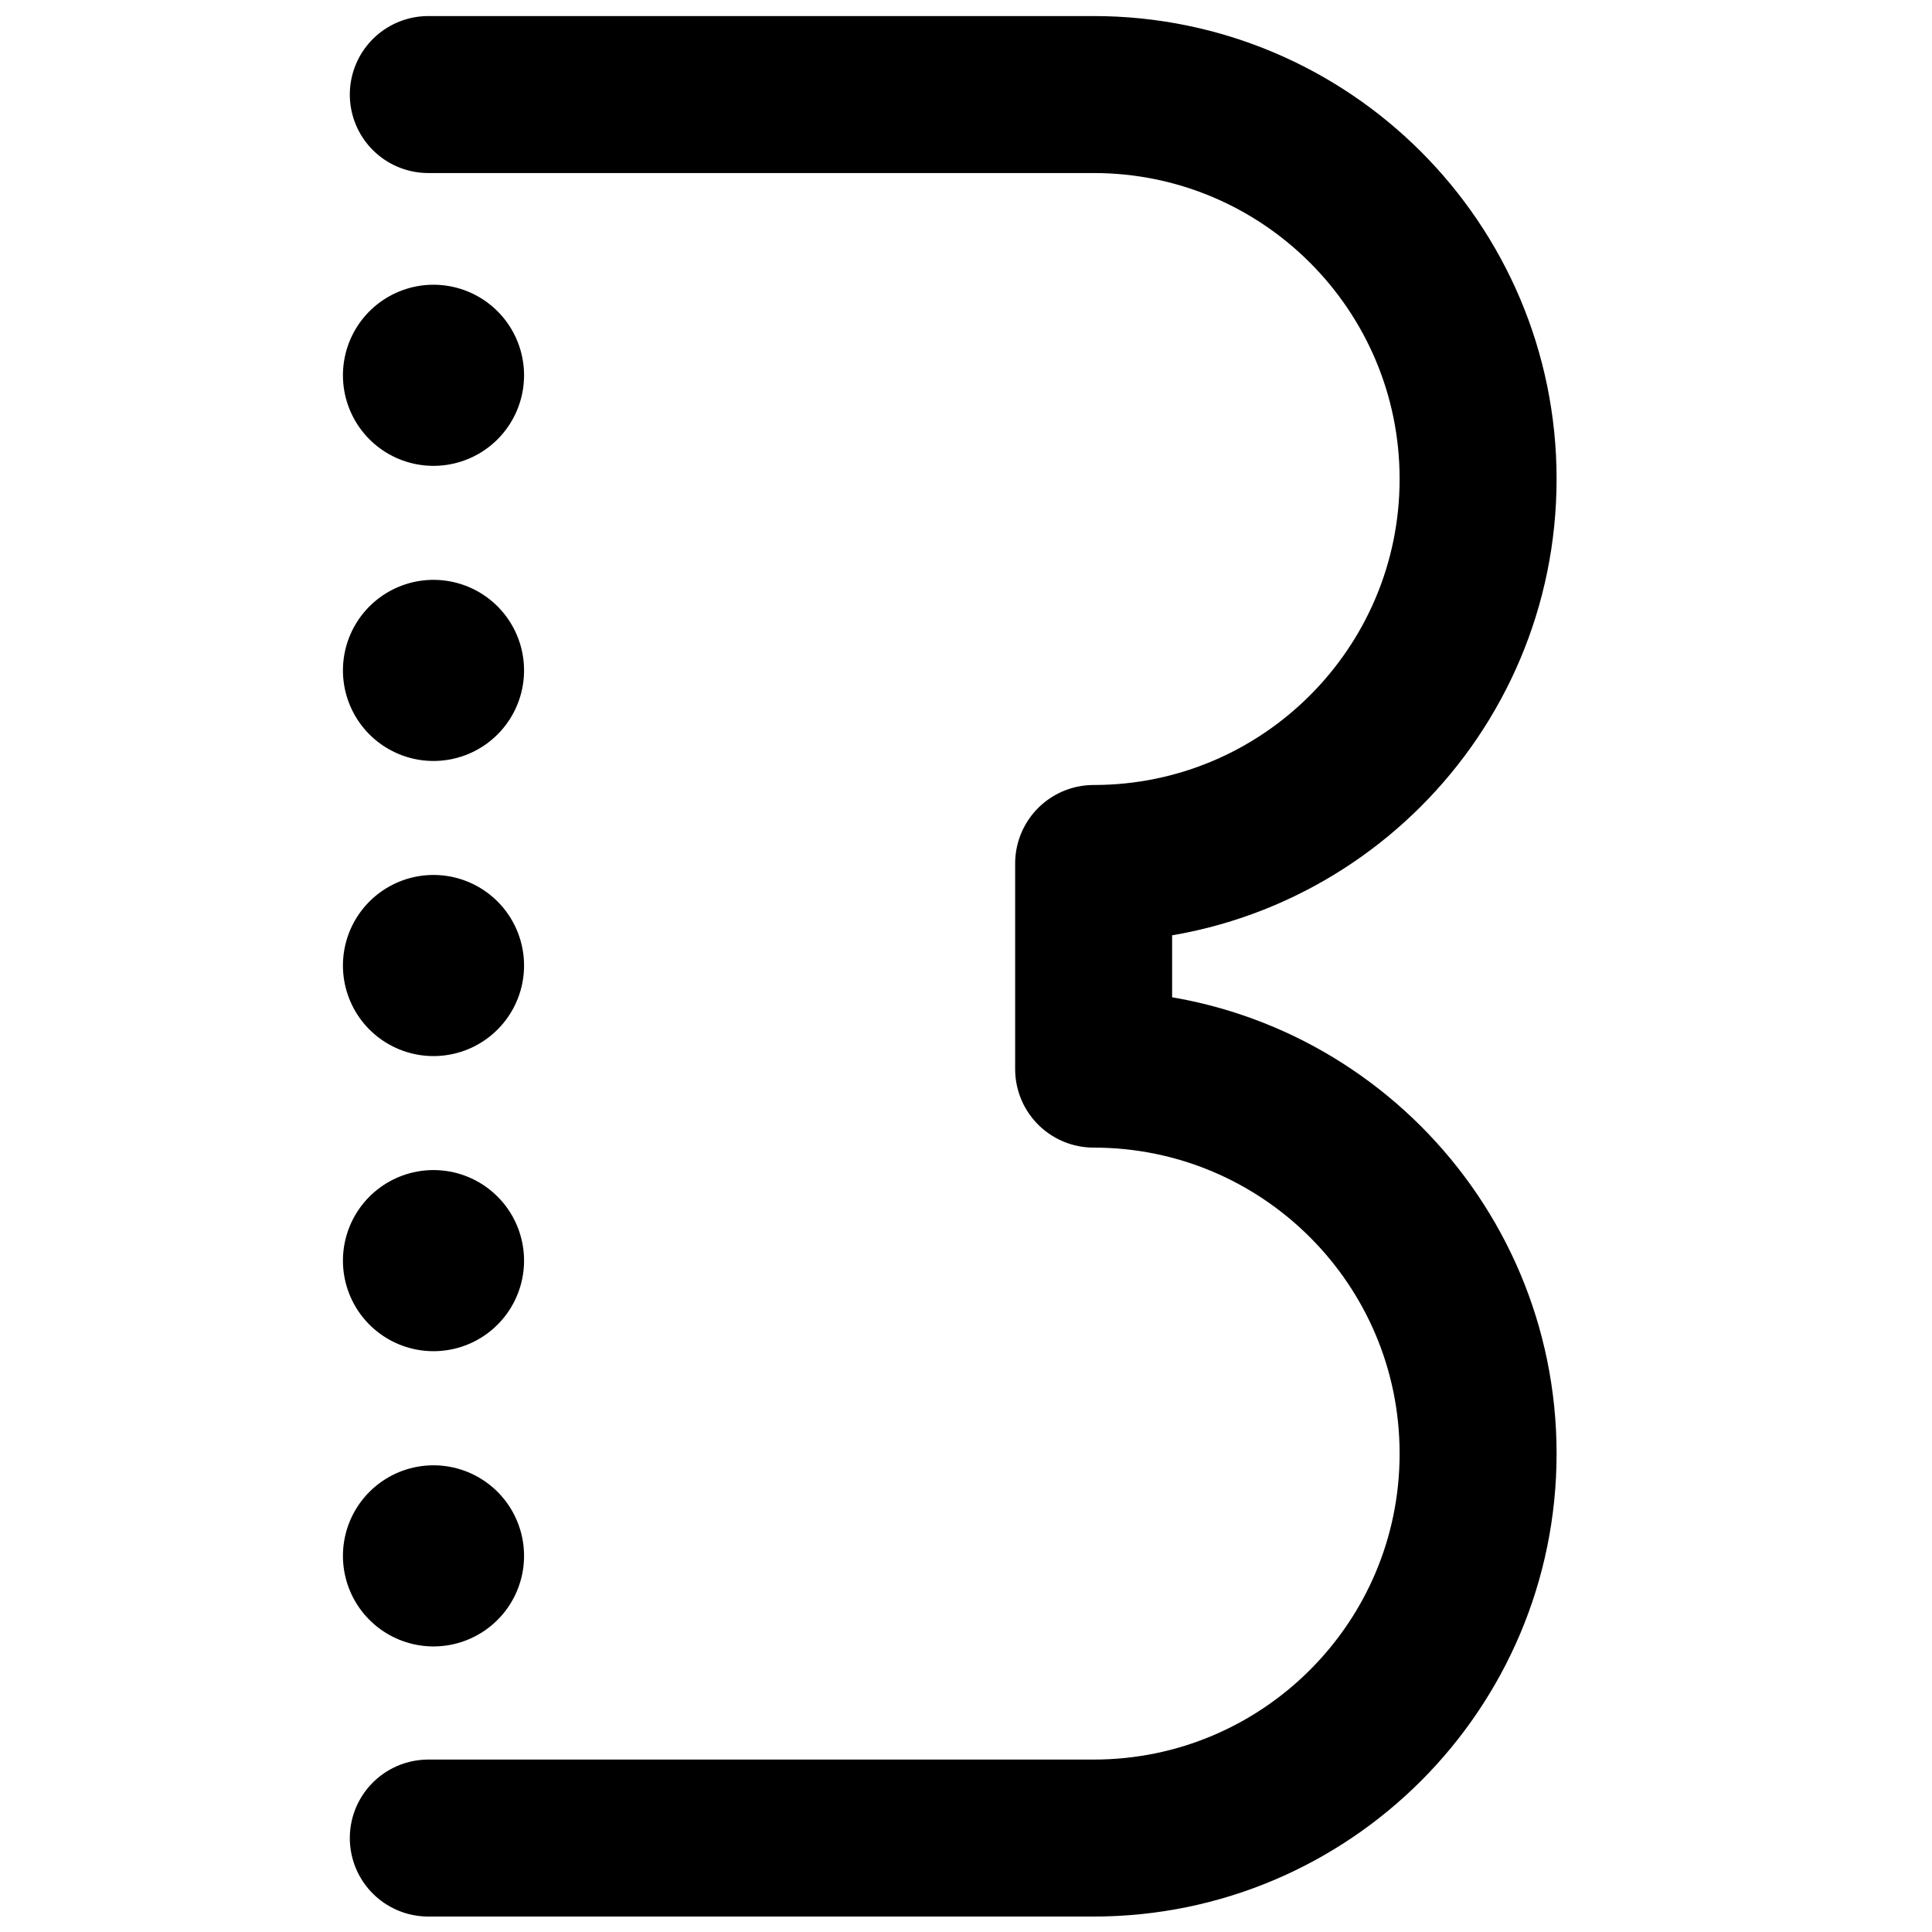
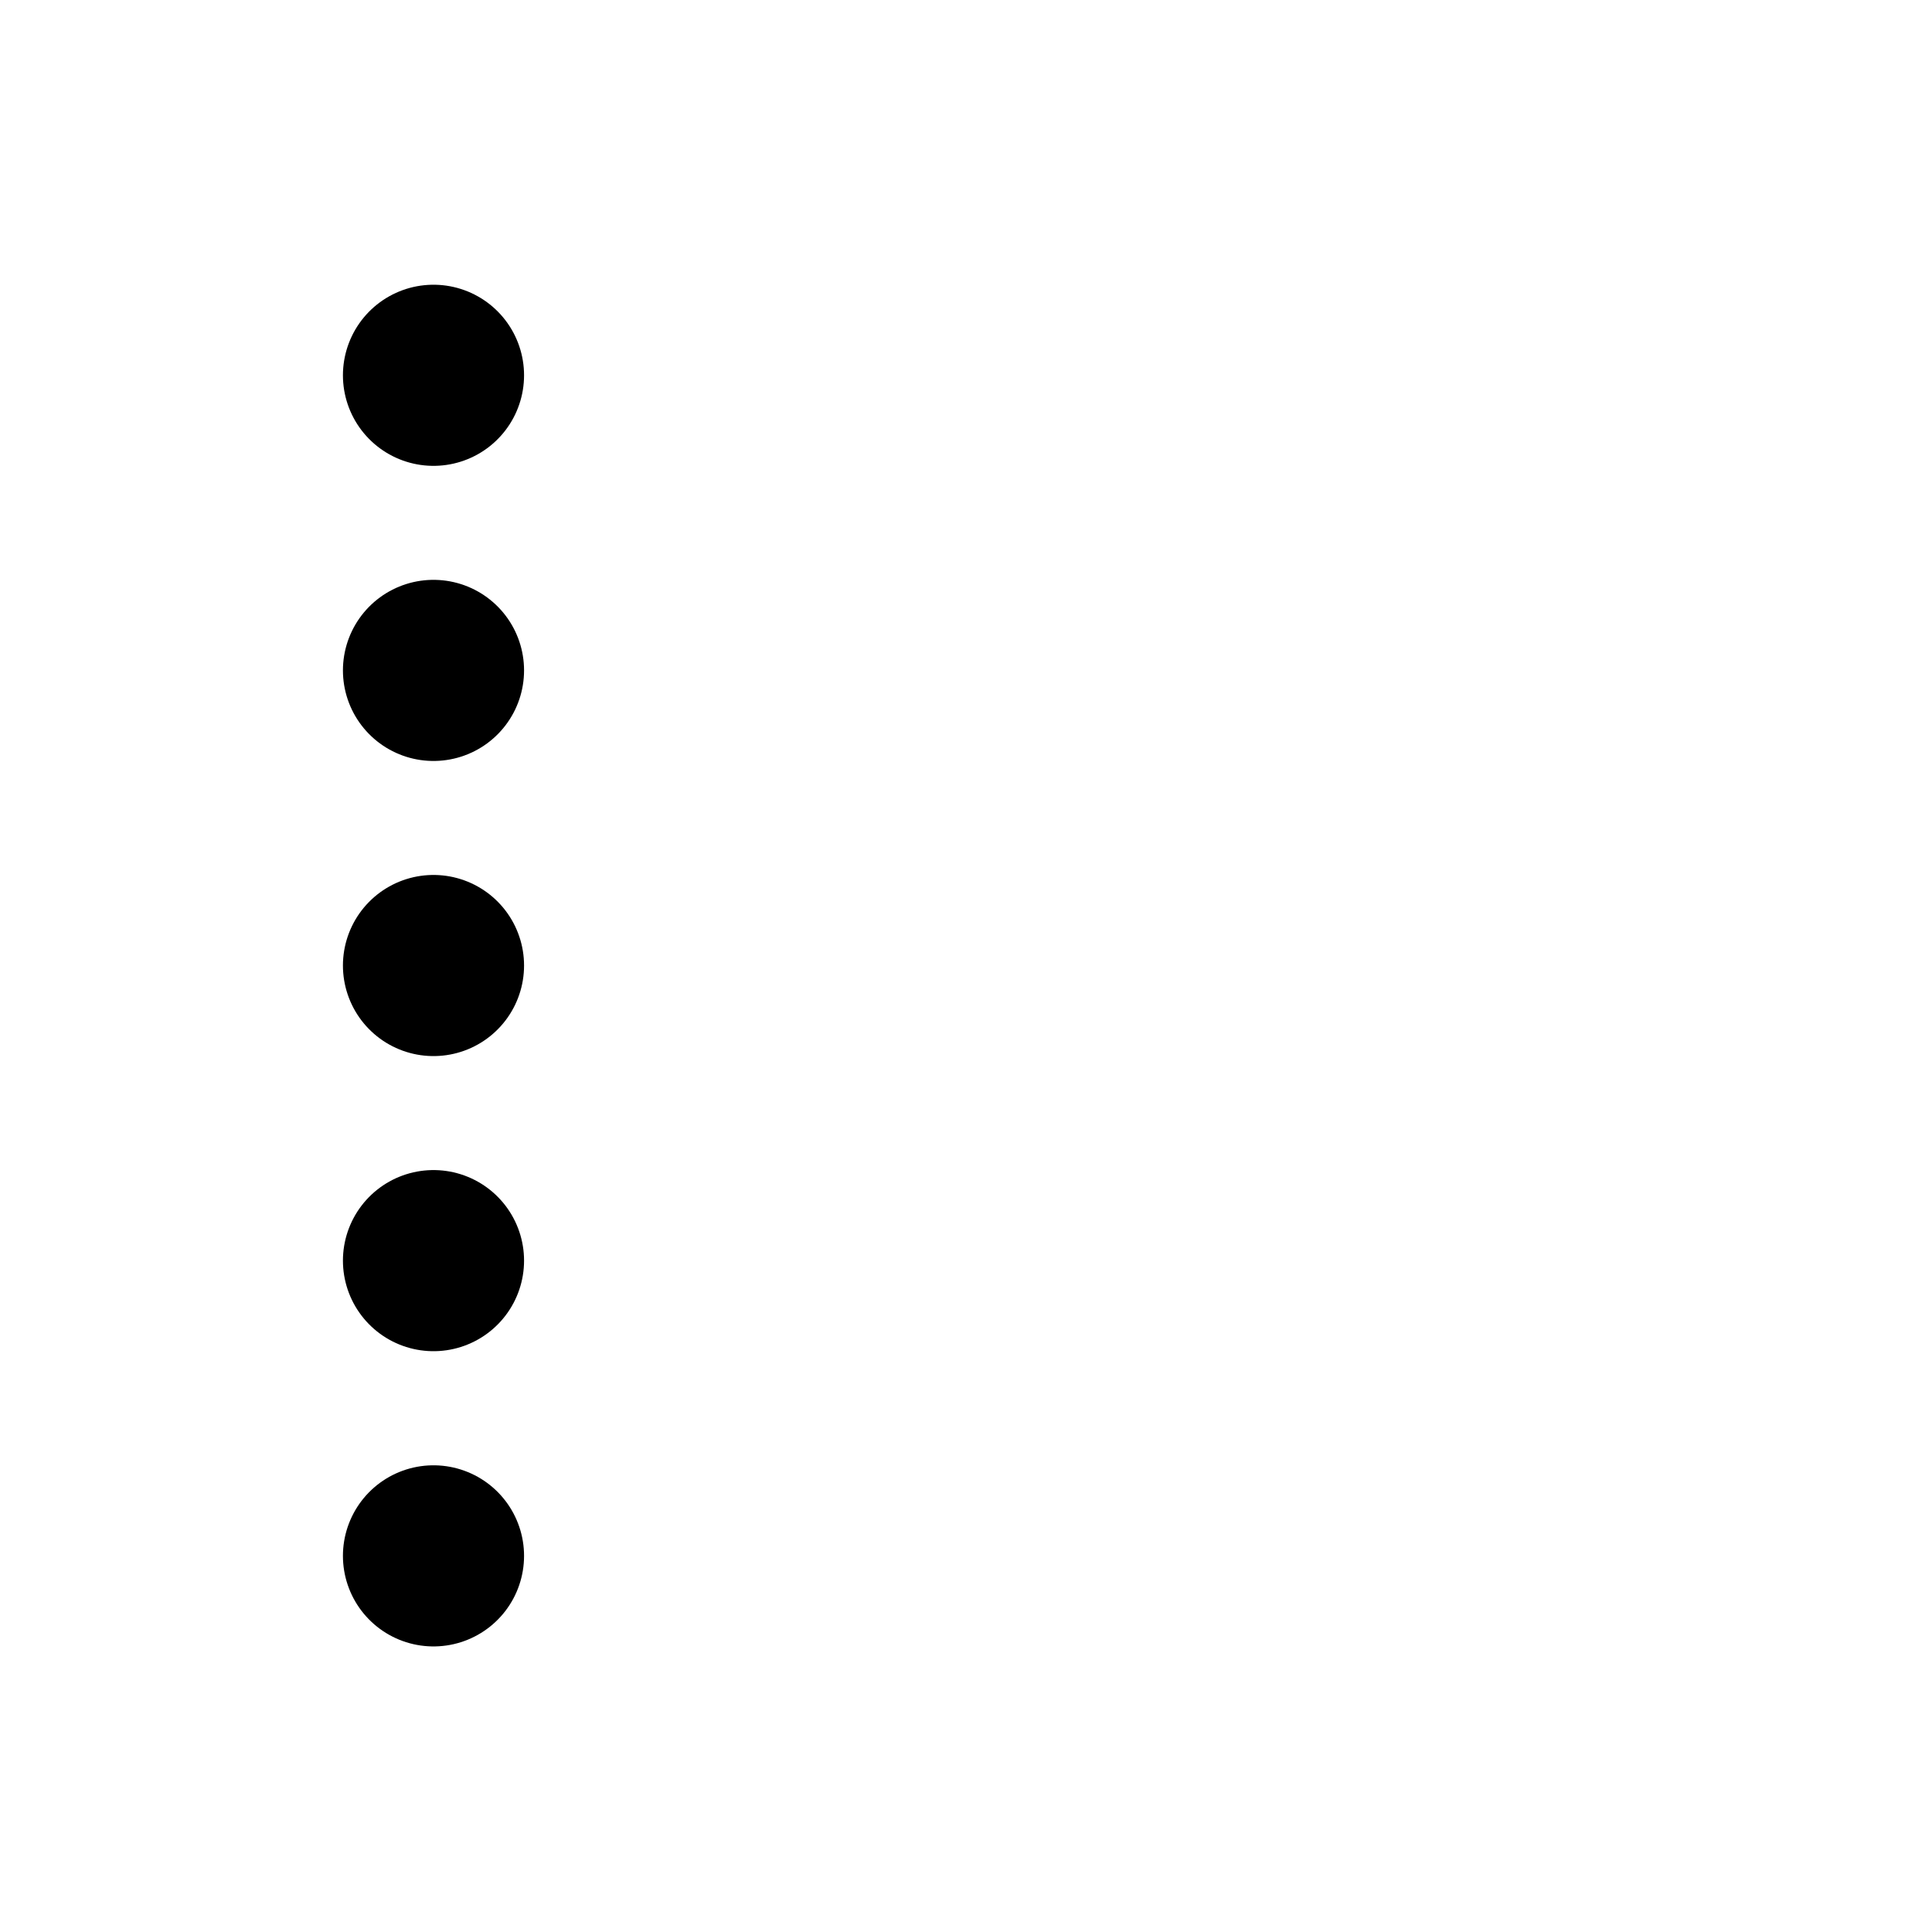
<svg xmlns="http://www.w3.org/2000/svg" id="Layer_1" data-name="Layer 1" viewBox="0 0 160 160">
  <defs>
    <style>
      .cls-1, .cls-2, .cls-3 {
        fill: none;
        stroke: #000;
        stroke-linecap: round;
      }

      .cls-1, .cls-3 {
        stroke-miterlimit: 10;
        stroke-width: 15px;
      }

      .cls-2 {
        stroke-linejoin: round;
        stroke-width: 13px;
      }

      .cls-3 {
        stroke-dasharray: 0 0 0 24.44;
      }
    </style>
  </defs>
-   <path class="cls-2" d="m35.47,7.83h55.1c17.58,0,31.84,14.26,31.84,31.84s-14.26,31.84-31.84,31.84v17.03c17.58,0,31.84,14.26,31.84,31.84s-14.26,31.84-31.84,31.84h-55.1" />
  <g>
    <line class="cls-1" x1="35.9" y1="31.08" x2="35.9" y2="31.08" />
    <line class="cls-3" x1="35.9" y1="55.52" x2="35.9" y2="116.63" />
    <line class="cls-1" x1="35.9" y1="128.85" x2="35.9" y2="128.85" />
  </g>
</svg>